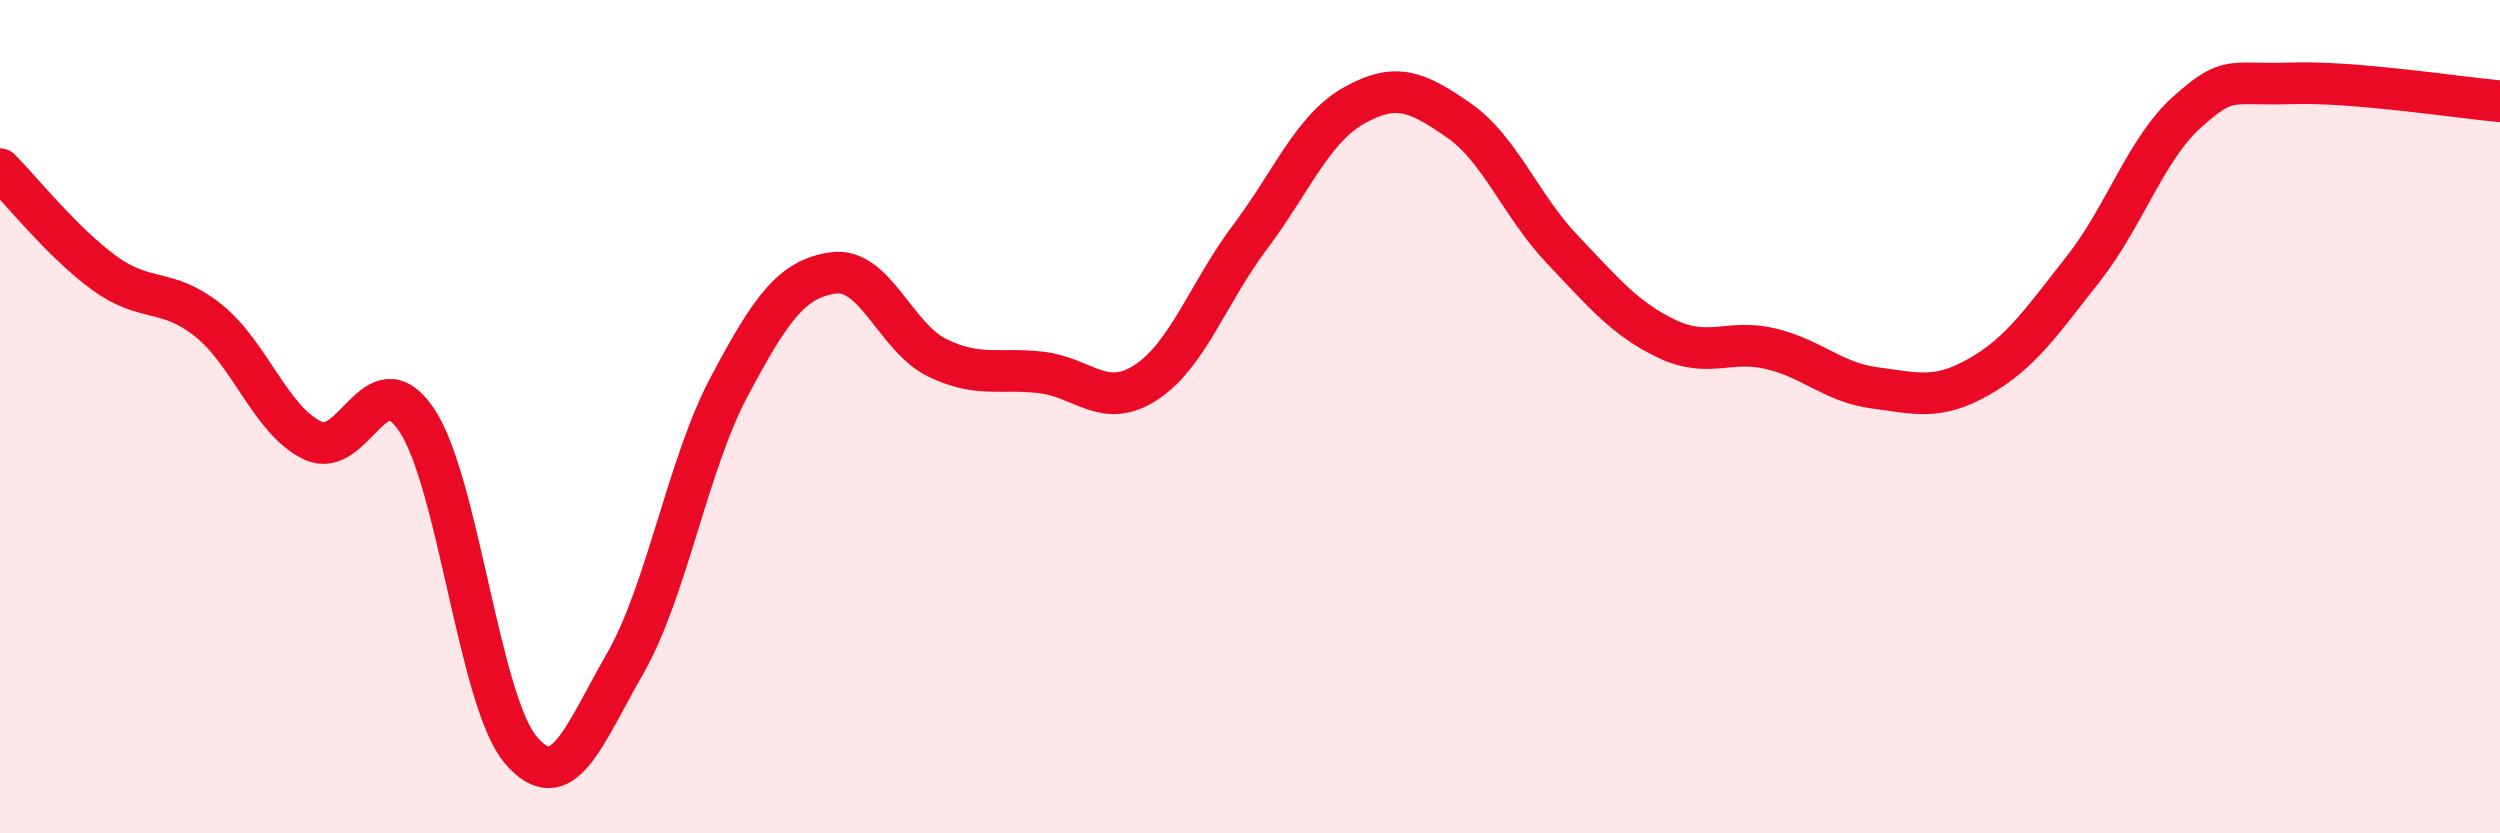
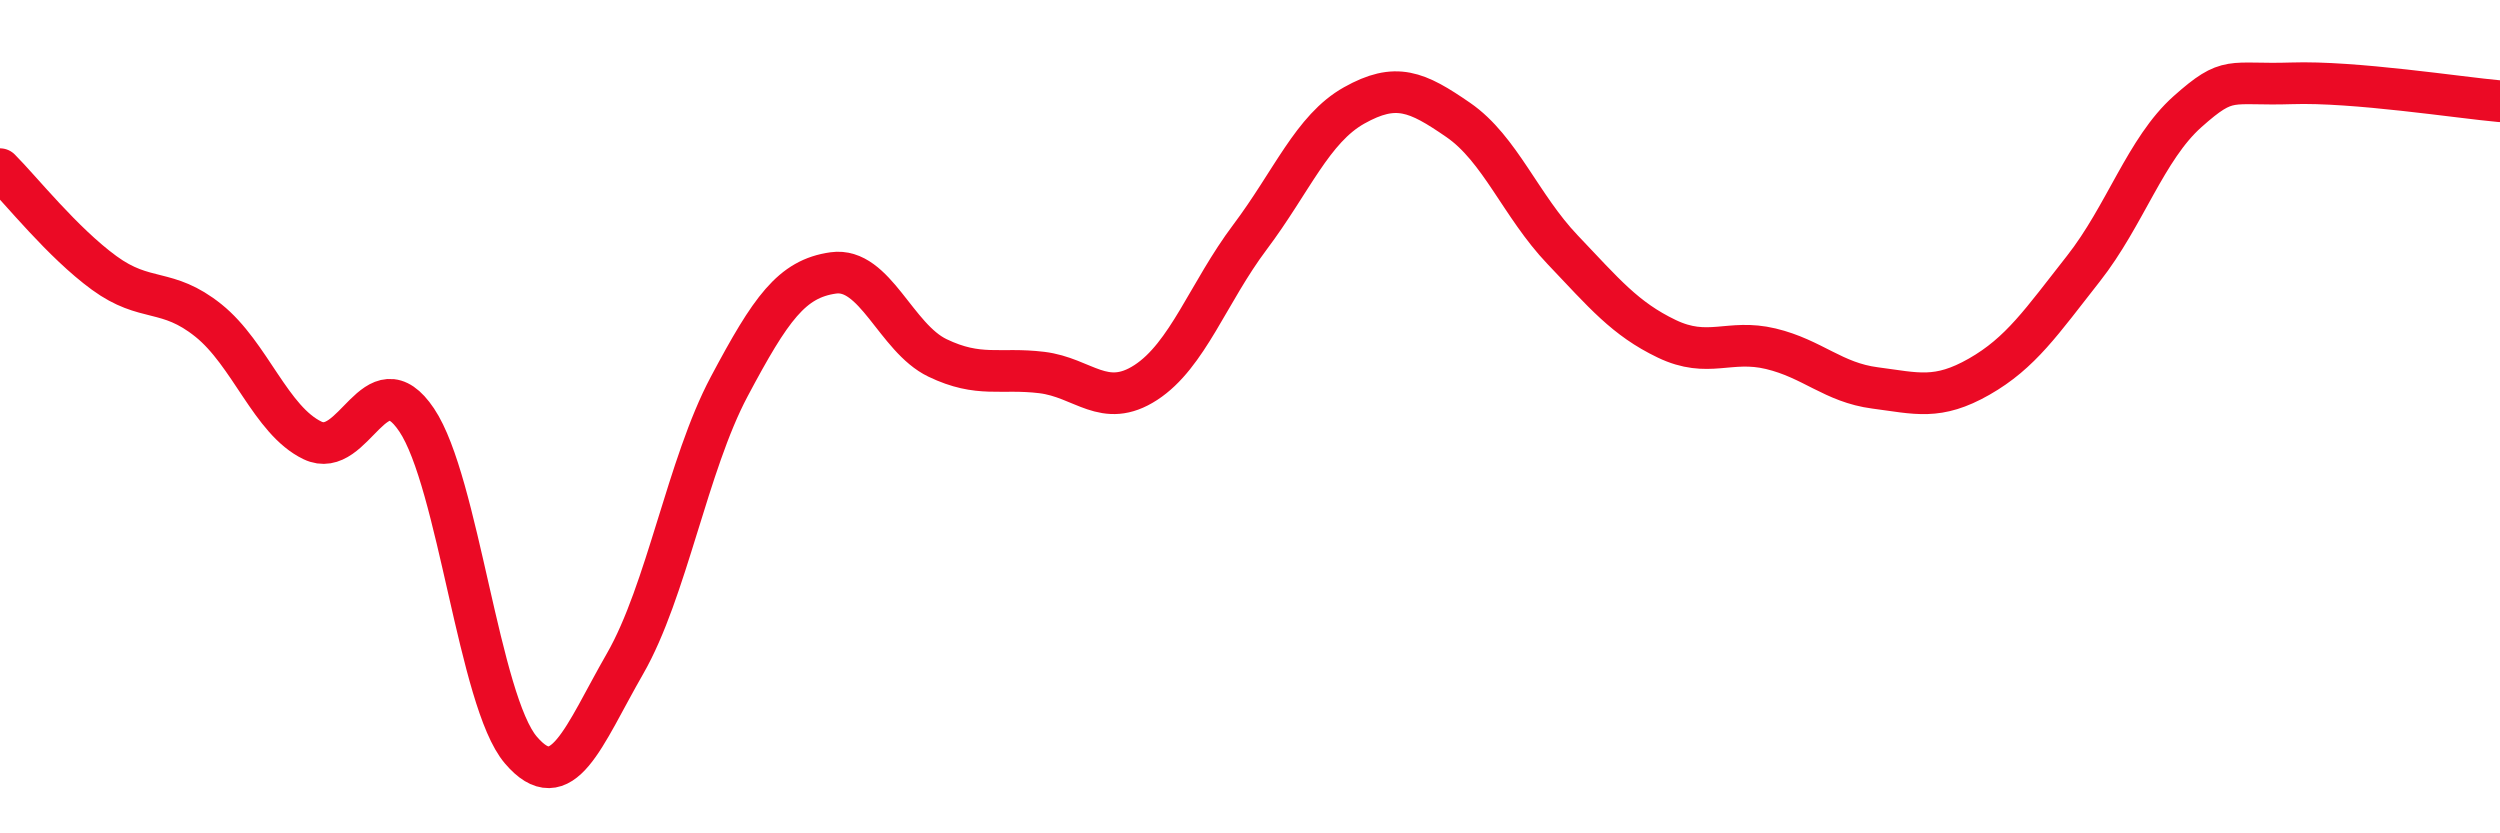
<svg xmlns="http://www.w3.org/2000/svg" width="60" height="20" viewBox="0 0 60 20">
-   <path d="M 0,4.06 C 0.5,4.56 1.5,5.82 2.5,6.55 C 3.5,7.28 4,6.89 5,7.69 C 6,8.49 6.5,10.09 7.5,10.57 C 8.5,11.05 9,8.59 10,10.08 C 11,11.57 11.5,16.83 12.5,18 C 13.5,19.17 14,17.67 15,15.93 C 16,14.19 16.5,11.16 17.5,9.28 C 18.5,7.4 19,6.69 20,6.55 C 21,6.41 21.5,8.11 22.5,8.59 C 23.5,9.07 24,8.82 25,8.94 C 26,9.06 26.5,9.83 27.5,9.18 C 28.5,8.53 29,7.02 30,5.69 C 31,4.36 31.5,3.09 32.5,2.53 C 33.5,1.97 34,2.19 35,2.88 C 36,3.57 36.5,4.94 37.5,5.99 C 38.5,7.04 39,7.65 40,8.13 C 41,8.61 41.5,8.13 42.5,8.37 C 43.5,8.61 44,9.18 45,9.31 C 46,9.44 46.5,9.61 47.5,9.04 C 48.5,8.47 49,7.72 50,6.45 C 51,5.18 51.5,3.57 52.5,2.68 C 53.5,1.79 53.5,2.05 55,2 C 56.5,1.95 59,2.34 60,2.43L60 20L0 20Z" fill="#EB0A25" opacity="0.1" stroke-linecap="round" stroke-linejoin="round" />
  <path d="M 0,4.06 C 0.5,4.56 1.5,5.82 2.5,6.55 C 3.5,7.28 4,6.89 5,7.69 C 6,8.49 6.5,10.09 7.5,10.57 C 8.5,11.05 9,8.59 10,10.08 C 11,11.57 11.5,16.83 12.5,18 C 13.5,19.17 14,17.67 15,15.93 C 16,14.19 16.5,11.16 17.5,9.28 C 18.5,7.4 19,6.69 20,6.55 C 21,6.41 21.5,8.11 22.5,8.59 C 23.5,9.07 24,8.82 25,8.94 C 26,9.06 26.5,9.83 27.5,9.18 C 28.5,8.53 29,7.02 30,5.69 C 31,4.36 31.5,3.09 32.5,2.53 C 33.5,1.97 34,2.19 35,2.88 C 36,3.57 36.5,4.94 37.5,5.99 C 38.5,7.04 39,7.65 40,8.13 C 41,8.61 41.5,8.13 42.5,8.37 C 43.5,8.61 44,9.18 45,9.31 C 46,9.44 46.5,9.61 47.5,9.04 C 48.5,8.47 49,7.72 50,6.45 C 51,5.18 51.5,3.57 52.5,2.68 C 53.5,1.79 53.5,2.05 55,2 C 56.5,1.95 59,2.34 60,2.43" stroke="#EB0A25" stroke-width="1" fill="none" stroke-linecap="round" stroke-linejoin="round" />
</svg>